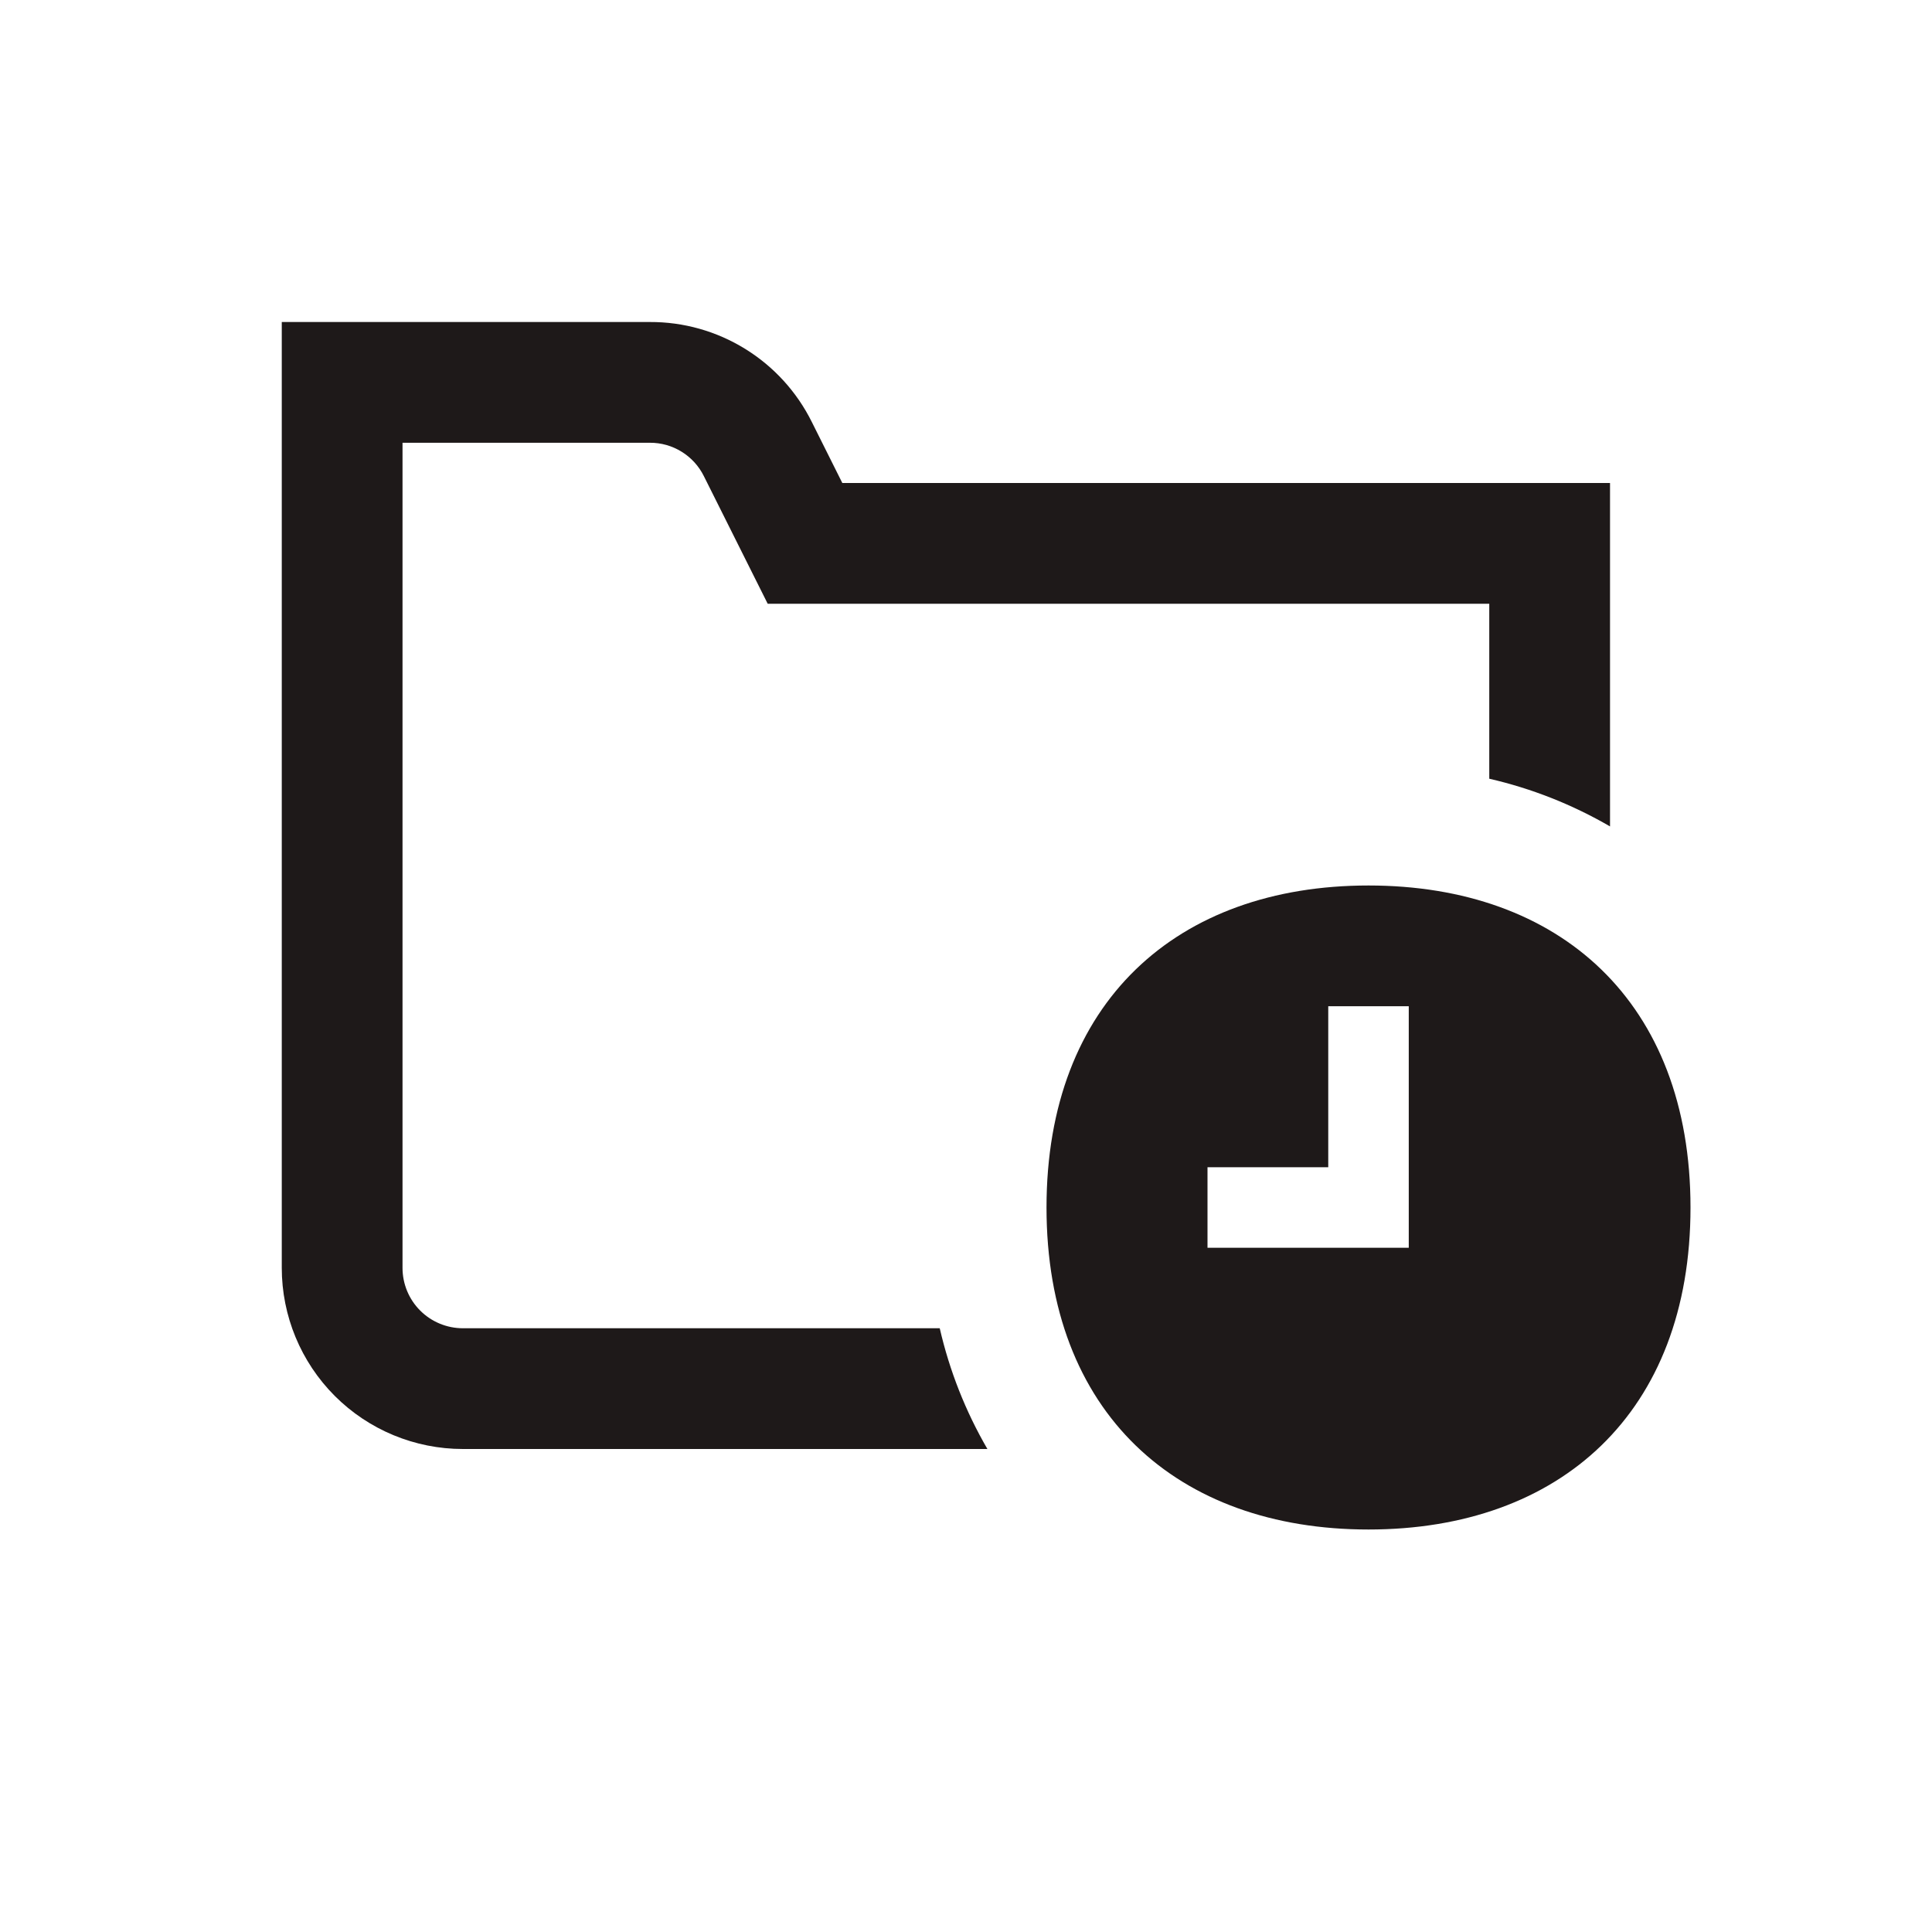
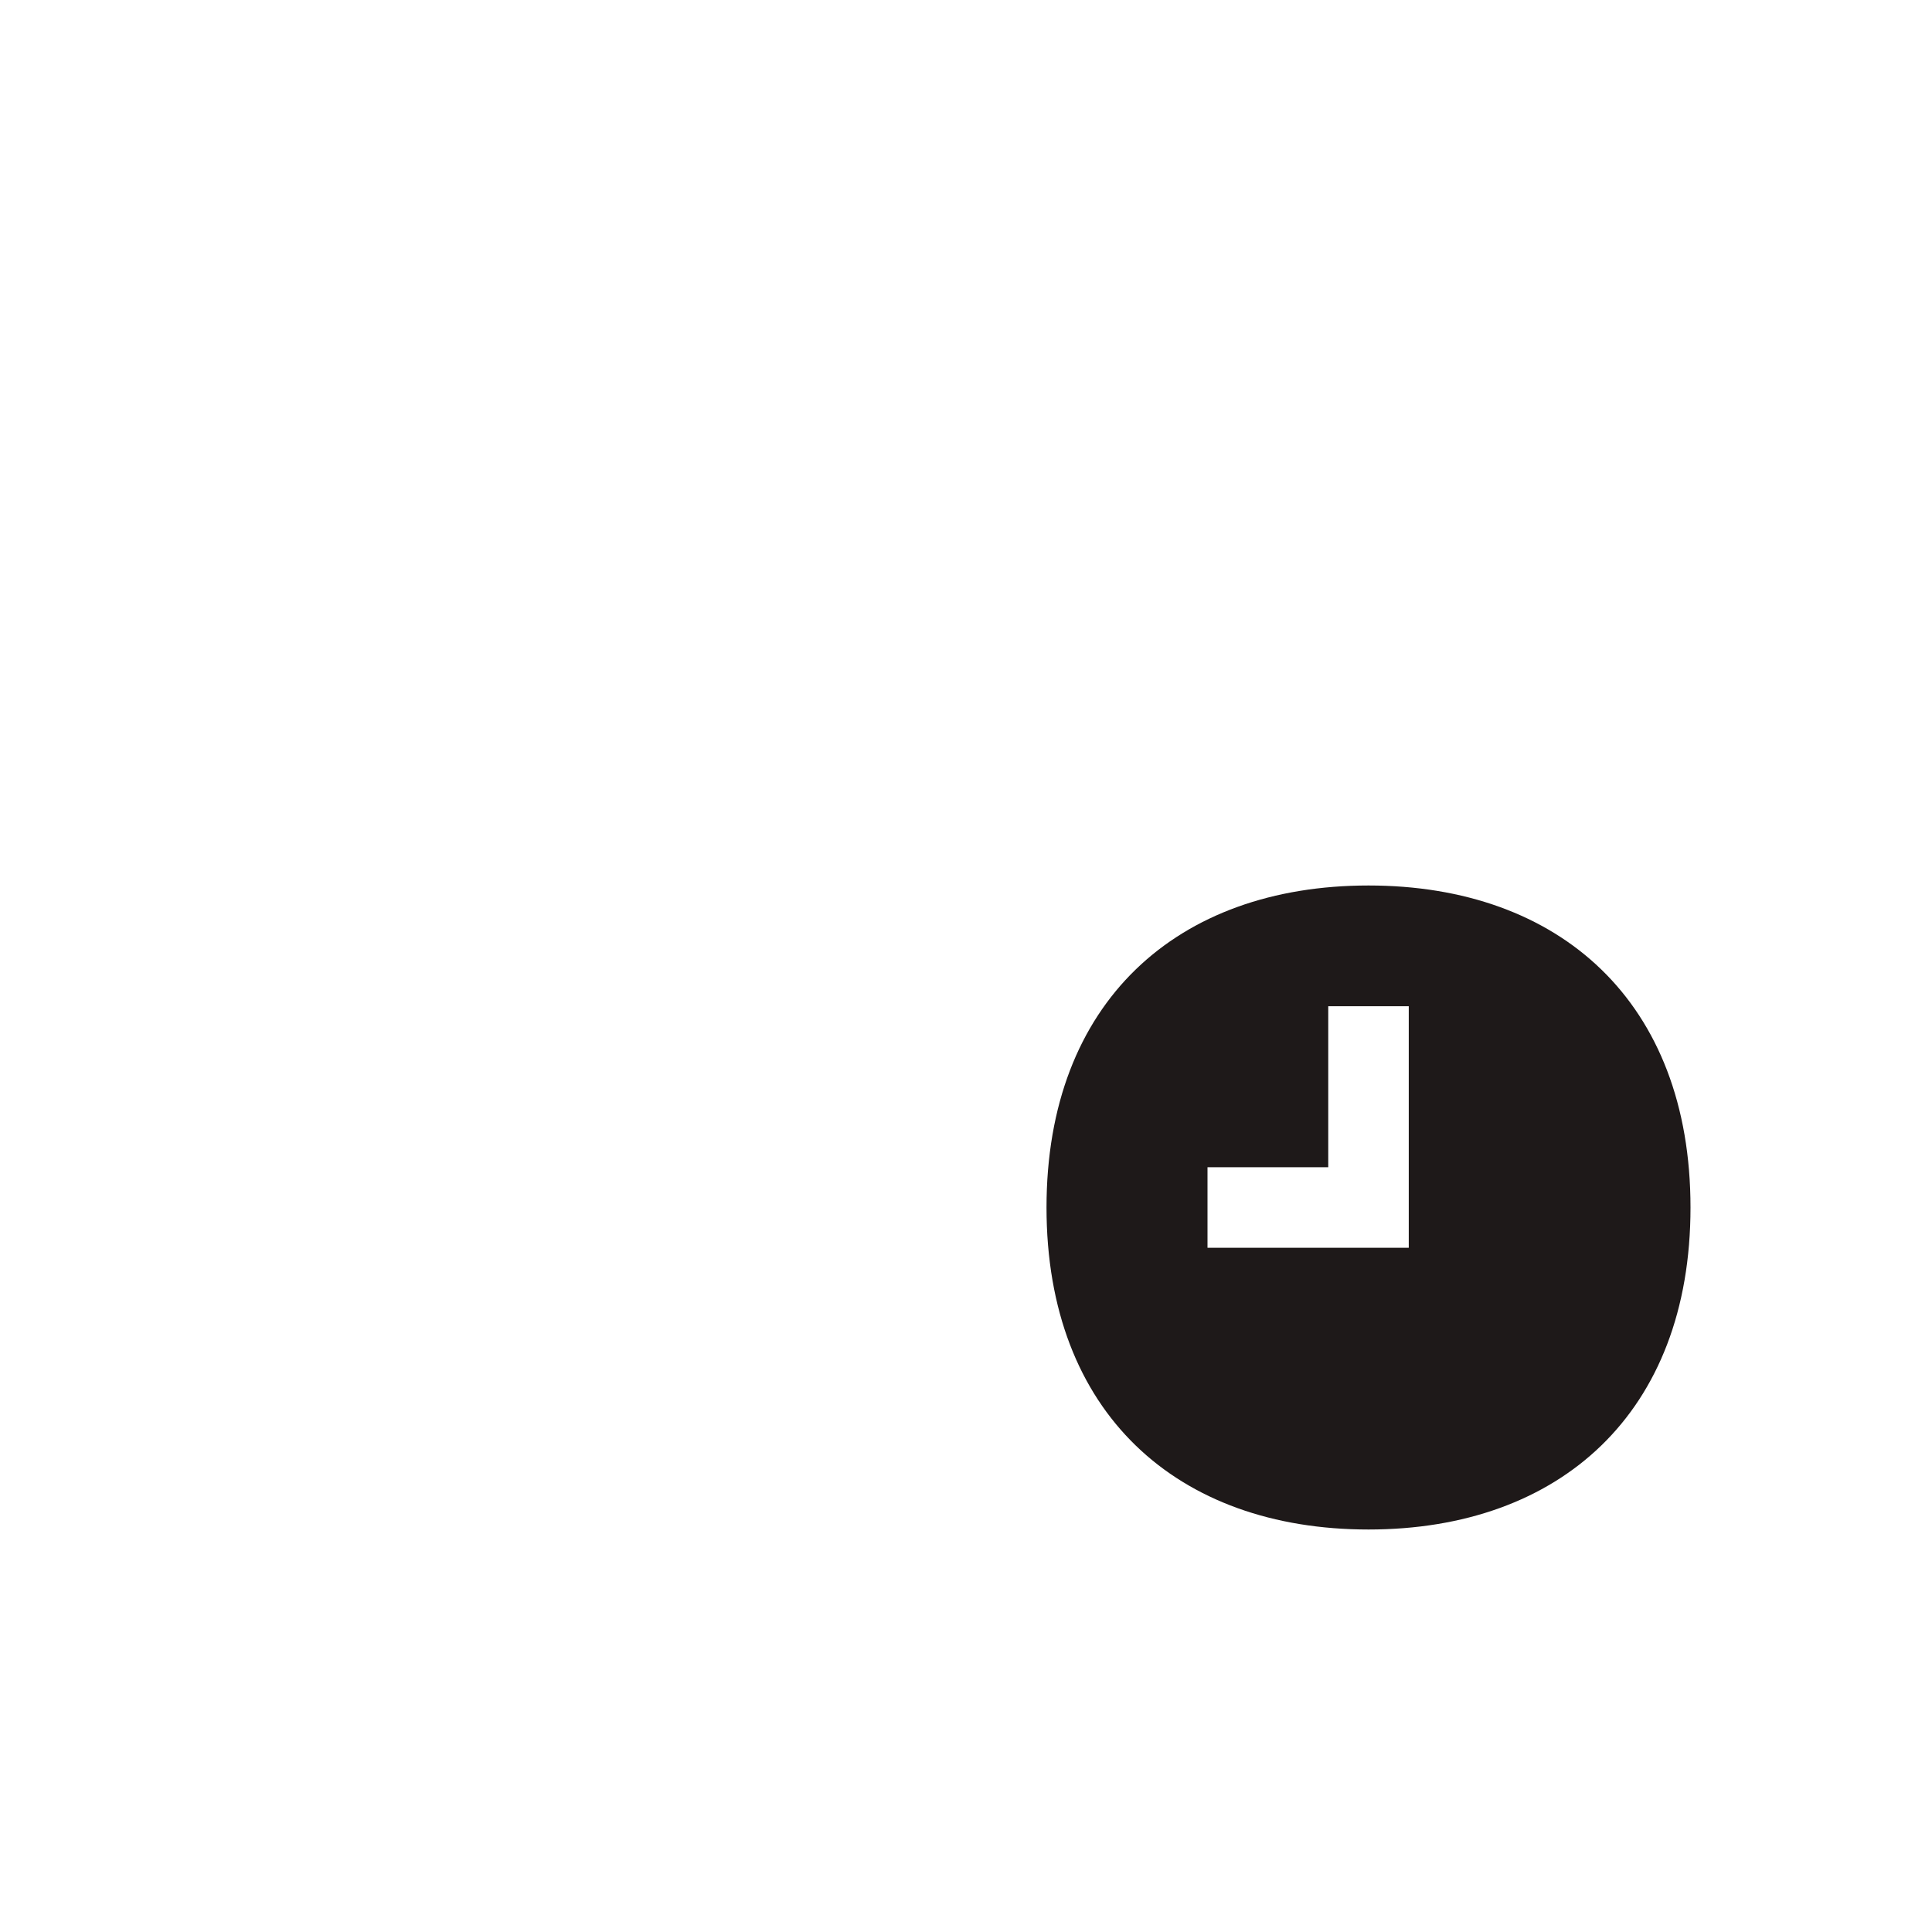
<svg xmlns="http://www.w3.org/2000/svg" width="64" height="64" viewBox="0 0 64 64" fill="none">
-   <path d="M31.13 44H15.334C14.803 44 14.294 43.789 13.919 43.414C13.544 43.039 13.334 42.53 13.334 42V14.667H21.528C21.9 14.665 22.264 14.768 22.58 14.964C22.896 15.159 23.151 15.439 23.316 15.772L25.431 20H49.334V25.796C50.739 26.119 52.087 26.652 53.334 27.376V16H27.903L26.895 13.984C26.4 12.985 25.635 12.144 24.686 11.558C23.737 10.971 22.643 10.662 21.528 10.667H9.334V42C9.334 43.591 9.966 45.117 11.091 46.243C12.216 47.368 13.742 48 15.334 48H32.709C31.985 46.754 31.453 45.405 31.13 44Z" fill="#1E1919" />
  <path d="M45.334 29.333C38.989 29.333 34.667 33.2 34.667 40C34.667 46.8 38.989 50.667 45.334 50.667C51.678 50.667 56 46.8 56 40C56 33.2 51.678 29.333 45.334 29.333ZM46.667 41.333H40V38.667H44V33.333H46.667V41.333Z" fill="#1E1919" />
</svg>